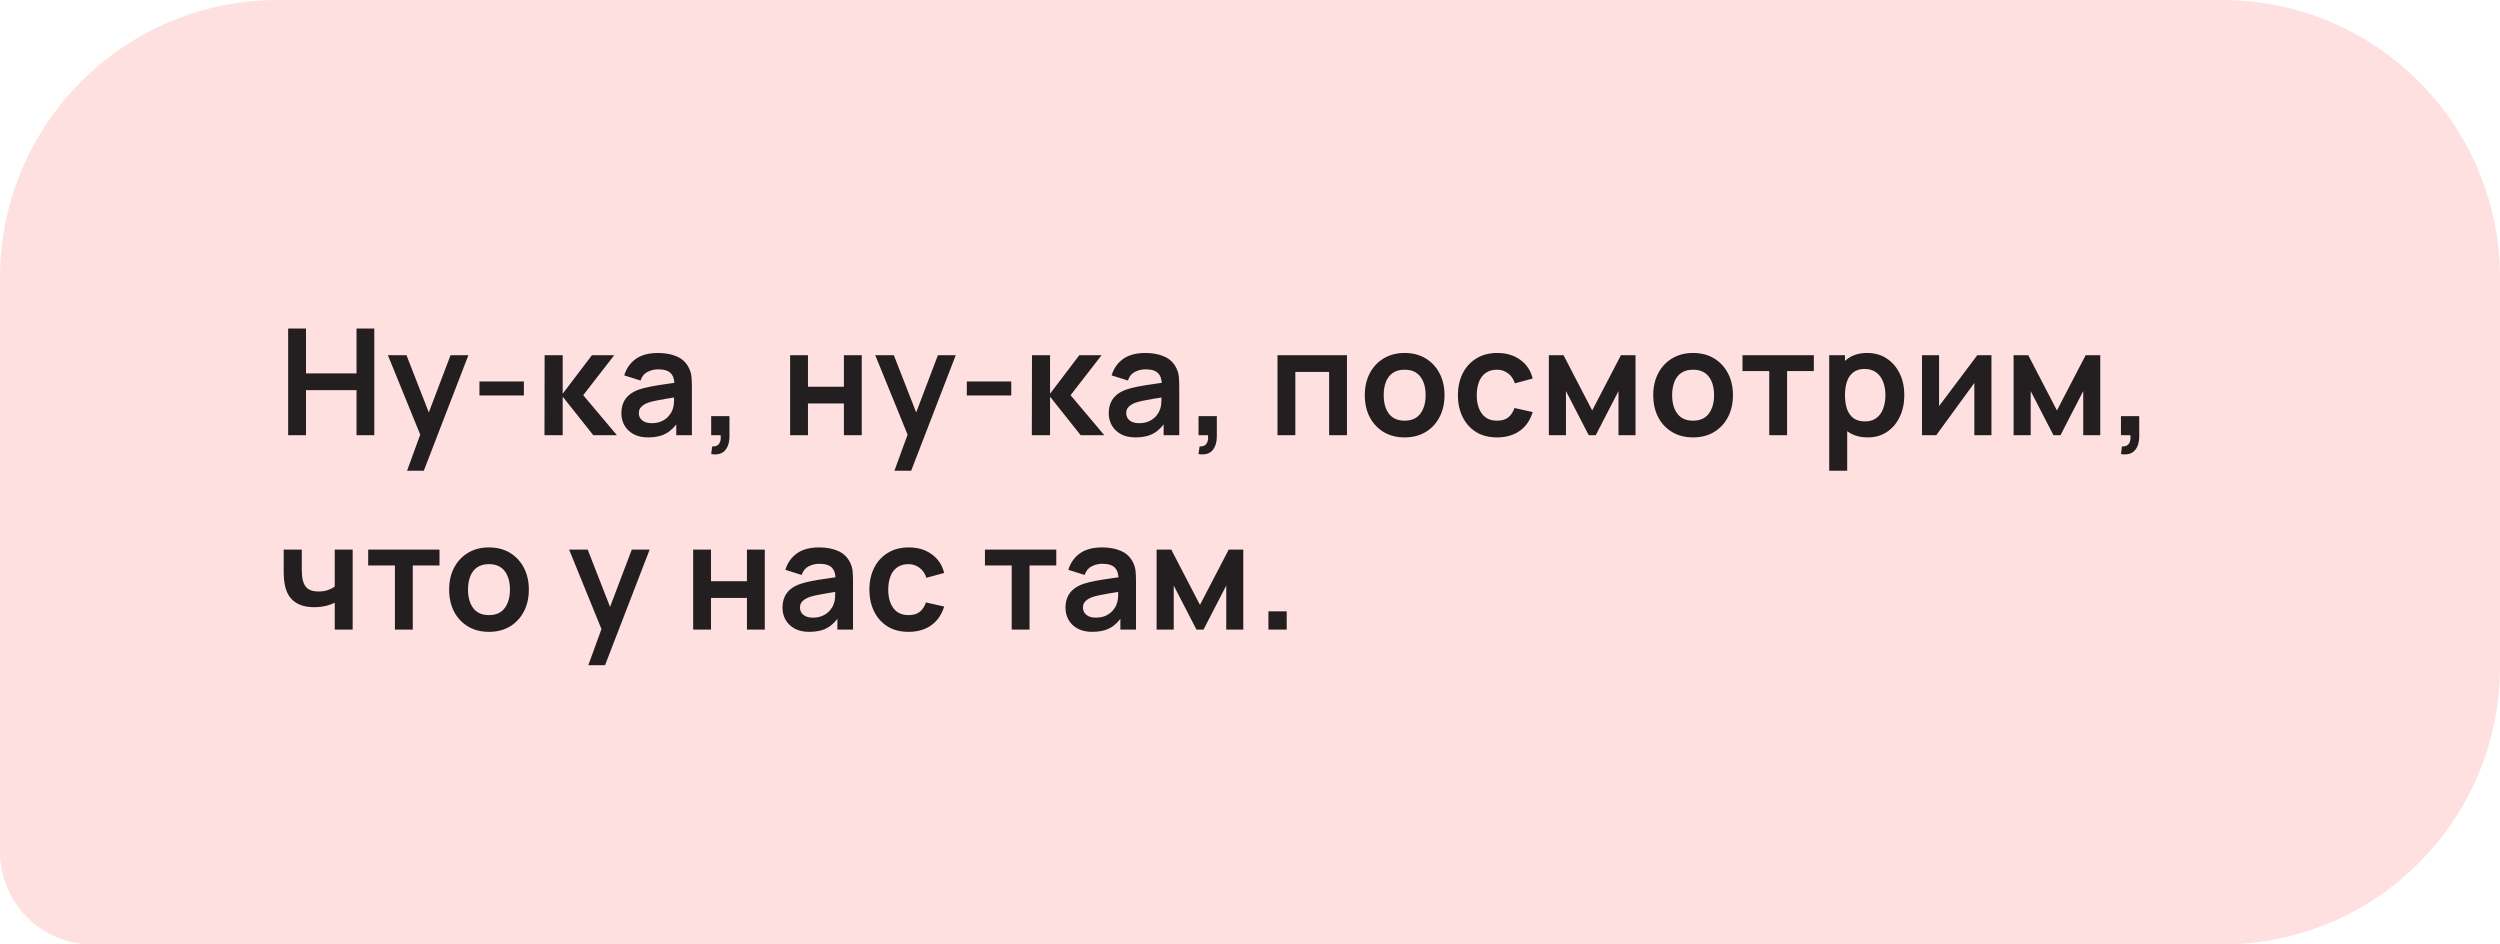
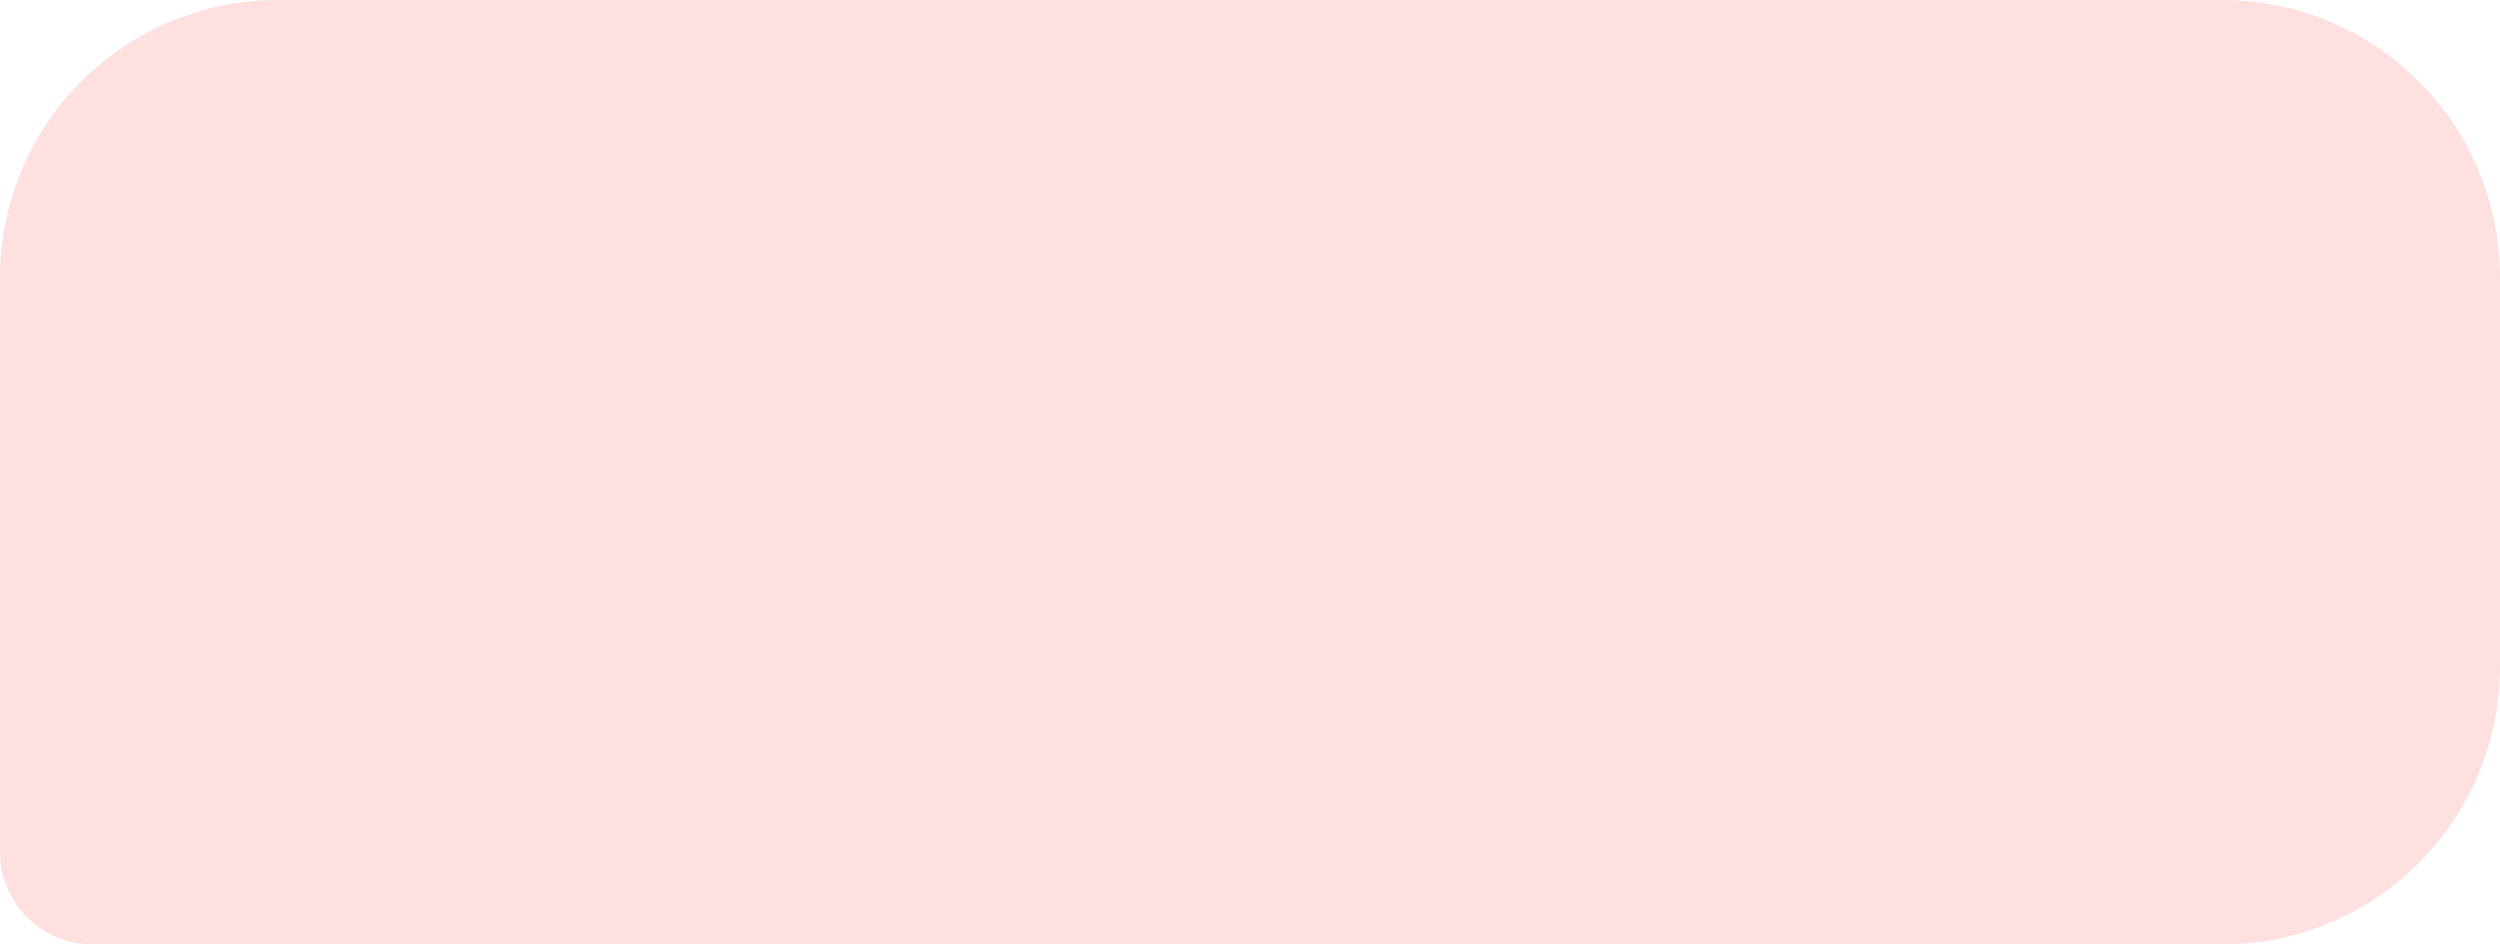
<svg xmlns="http://www.w3.org/2000/svg" width="270" height="102" viewBox="0 0 270 102" fill="none">
-   <path d="M0 30C0 13.431 13.431 0 30 0H240C256.569 0 270 13.431 270 30V72C270 88.569 256.569 102 240 102H10C4.477 102 0 97.523 0 92V30Z" fill="#FFE0E0" />
-   <path d="M31.12 47V35.48H33.048V40.328H38.504V35.48H40.424V47H38.504V42.136H33.048V47H31.12ZM43.963 50.84L45.627 46.272L45.659 47.616L41.891 38.36H43.899L46.571 45.208H46.059L48.659 38.36H50.587L45.771 50.84H43.963ZM51.78 42.712V41.2H56.58V42.712H51.78ZM58.803 47L58.819 38.36H60.771V42.52L63.931 38.36H66.339L62.987 42.68L66.627 47H64.075L60.771 42.84V47H58.803ZM70.004 47.24C69.38 47.24 68.852 47.123 68.42 46.888C67.988 46.648 67.66 46.331 67.436 45.936C67.218 45.541 67.108 45.107 67.108 44.632C67.108 44.216 67.177 43.843 67.316 43.512C67.455 43.176 67.668 42.888 67.956 42.648C68.244 42.403 68.618 42.203 69.076 42.048C69.423 41.936 69.828 41.835 70.292 41.744C70.761 41.653 71.268 41.571 71.812 41.496C72.362 41.416 72.935 41.331 73.532 41.24L72.844 41.632C72.85 41.035 72.716 40.595 72.444 40.312C72.172 40.029 71.713 39.888 71.068 39.888C70.679 39.888 70.303 39.979 69.94 40.16C69.578 40.341 69.324 40.653 69.18 41.096L67.42 40.544C67.633 39.813 68.039 39.227 68.636 38.784C69.239 38.341 70.049 38.12 71.068 38.12C71.836 38.12 72.511 38.245 73.092 38.496C73.679 38.747 74.114 39.157 74.396 39.728C74.551 40.032 74.644 40.344 74.676 40.664C74.708 40.979 74.724 41.323 74.724 41.696V47H73.036V45.128L73.316 45.432C72.927 46.056 72.471 46.515 71.948 46.808C71.431 47.096 70.783 47.24 70.004 47.24ZM70.388 45.704C70.826 45.704 71.199 45.627 71.508 45.472C71.817 45.317 72.063 45.128 72.244 44.904C72.431 44.68 72.556 44.469 72.62 44.272C72.722 44.027 72.778 43.747 72.788 43.432C72.804 43.112 72.812 42.853 72.812 42.656L73.404 42.832C72.823 42.923 72.324 43.003 71.908 43.072C71.492 43.141 71.135 43.208 70.836 43.272C70.537 43.331 70.273 43.397 70.044 43.472C69.82 43.552 69.631 43.645 69.476 43.752C69.322 43.859 69.201 43.981 69.116 44.12C69.036 44.259 68.996 44.421 68.996 44.608C68.996 44.821 69.049 45.011 69.156 45.176C69.263 45.336 69.418 45.464 69.62 45.56C69.828 45.656 70.084 45.704 70.388 45.704ZM76.807 49.04L76.919 48.208C77.164 48.229 77.359 48.187 77.503 48.08C77.647 47.979 77.743 47.832 77.791 47.64C77.844 47.453 77.858 47.24 77.831 47H76.807V44.944H78.783V47.08C78.783 47.779 78.618 48.307 78.287 48.664C77.956 49.021 77.463 49.147 76.807 49.04ZM85.333 47V38.36H87.261V41.768H91.141V38.36H93.069V47H91.141V43.576H87.261V47H85.333ZM96.599 50.84L98.263 46.272L98.294 47.616L94.526 38.36H96.534L99.207 45.208H98.695L101.294 38.36H103.222L98.406 50.84H96.599ZM104.416 42.712V41.2H109.216V42.712H104.416ZM111.438 47L111.454 38.36H113.406V42.52L116.566 38.36H118.974L115.622 42.68L119.262 47H116.71L113.406 42.84V47H111.438ZM122.64 47.24C122.016 47.24 121.488 47.123 121.056 46.888C120.624 46.648 120.296 46.331 120.072 45.936C119.853 45.541 119.744 45.107 119.744 44.632C119.744 44.216 119.813 43.843 119.952 43.512C120.09 43.176 120.304 42.888 120.592 42.648C120.88 42.403 121.253 42.203 121.712 42.048C122.058 41.936 122.464 41.835 122.928 41.744C123.397 41.653 123.904 41.571 124.448 41.496C124.997 41.416 125.57 41.331 126.168 41.24L125.48 41.632C125.485 41.035 125.352 40.595 125.08 40.312C124.808 40.029 124.349 39.888 123.704 39.888C123.314 39.888 122.938 39.979 122.576 40.16C122.213 40.341 121.96 40.653 121.816 41.096L120.056 40.544C120.269 39.813 120.674 39.227 121.272 38.784C121.874 38.341 122.685 38.12 123.704 38.12C124.472 38.12 125.146 38.245 125.728 38.496C126.314 38.747 126.749 39.157 127.032 39.728C127.186 40.032 127.28 40.344 127.312 40.664C127.344 40.979 127.36 41.323 127.36 41.696V47H125.672V45.128L125.952 45.432C125.562 46.056 125.106 46.515 124.584 46.808C124.066 47.096 123.418 47.24 122.64 47.24ZM123.024 45.704C123.461 45.704 123.834 45.627 124.144 45.472C124.453 45.317 124.698 45.128 124.88 44.904C125.066 44.68 125.192 44.469 125.256 44.272C125.357 44.027 125.413 43.747 125.424 43.432C125.44 43.112 125.448 42.853 125.448 42.656L126.04 42.832C125.458 42.923 124.96 43.003 124.544 43.072C124.128 43.141 123.77 43.208 123.472 43.272C123.173 43.331 122.909 43.397 122.68 43.472C122.456 43.552 122.266 43.645 122.112 43.752C121.957 43.859 121.837 43.981 121.752 44.12C121.672 44.259 121.632 44.421 121.632 44.608C121.632 44.821 121.685 45.011 121.792 45.176C121.898 45.336 122.053 45.464 122.256 45.56C122.464 45.656 122.72 45.704 123.024 45.704ZM129.442 49.04L129.554 48.208C129.8 48.229 129.994 48.187 130.138 48.08C130.282 47.979 130.378 47.832 130.426 47.64C130.48 47.453 130.493 47.24 130.466 47H129.442V44.944H131.418V47.08C131.418 47.779 131.253 48.307 130.922 48.664C130.592 49.021 130.098 49.147 129.442 49.04ZM137.969 47V38.36H145.473V47H143.545V40.168H139.897V47H137.969ZM151.695 47.24C150.831 47.24 150.077 47.045 149.431 46.656C148.786 46.267 148.285 45.731 147.927 45.048C147.575 44.36 147.399 43.571 147.399 42.68C147.399 41.773 147.581 40.979 147.943 40.296C148.306 39.613 148.81 39.08 149.455 38.696C150.101 38.312 150.847 38.12 151.695 38.12C152.565 38.12 153.322 38.315 153.967 38.704C154.613 39.093 155.114 39.632 155.471 40.32C155.829 41.003 156.007 41.789 156.007 42.68C156.007 43.576 155.826 44.368 155.463 45.056C155.106 45.739 154.605 46.275 153.959 46.664C153.314 47.048 152.559 47.24 151.695 47.24ZM151.695 45.432C152.463 45.432 153.034 45.176 153.407 44.664C153.781 44.152 153.967 43.491 153.967 42.68C153.967 41.843 153.778 41.176 153.399 40.68C153.021 40.179 152.453 39.928 151.695 39.928C151.178 39.928 150.751 40.045 150.415 40.28C150.085 40.509 149.839 40.832 149.679 41.248C149.519 41.659 149.439 42.136 149.439 42.68C149.439 43.517 149.629 44.187 150.007 44.688C150.391 45.184 150.954 45.432 151.695 45.432ZM161.682 47.24C160.791 47.24 160.031 47.043 159.402 46.648C158.773 46.248 158.29 45.704 157.954 45.016C157.623 44.328 157.455 43.549 157.45 42.68C157.455 41.795 157.629 41.011 157.97 40.328C158.317 39.64 158.807 39.101 159.442 38.712C160.077 38.317 160.831 38.12 161.706 38.12C162.687 38.12 163.517 38.368 164.194 38.864C164.877 39.355 165.322 40.027 165.53 40.88L163.61 41.4C163.461 40.936 163.213 40.576 162.866 40.32C162.519 40.059 162.125 39.928 161.682 39.928C161.181 39.928 160.767 40.048 160.442 40.288C160.117 40.523 159.877 40.848 159.722 41.264C159.567 41.68 159.49 42.152 159.49 42.68C159.49 43.501 159.674 44.165 160.042 44.672C160.41 45.179 160.957 45.432 161.682 45.432C162.194 45.432 162.597 45.315 162.89 45.08C163.189 44.845 163.413 44.507 163.562 44.064L165.53 44.504C165.263 45.384 164.797 46.061 164.13 46.536C163.463 47.005 162.647 47.24 161.682 47.24ZM167.277 47V38.36H168.861L171.957 44.328L175.061 38.36H176.637V47H174.797V42.24L172.341 47H171.581L169.125 42.24V47H167.277ZM182.847 47.24C181.983 47.24 181.229 47.045 180.583 46.656C179.938 46.267 179.437 45.731 179.079 45.048C178.727 44.36 178.551 43.571 178.551 42.68C178.551 41.773 178.733 40.979 179.095 40.296C179.458 39.613 179.962 39.08 180.607 38.696C181.253 38.312 181.999 38.12 182.847 38.12C183.717 38.12 184.474 38.315 185.119 38.704C185.765 39.093 186.266 39.632 186.623 40.32C186.981 41.003 187.159 41.789 187.159 42.68C187.159 43.576 186.978 44.368 186.615 45.056C186.258 45.739 185.757 46.275 185.111 46.664C184.466 47.048 183.711 47.24 182.847 47.24ZM182.847 45.432C183.615 45.432 184.186 45.176 184.559 44.664C184.933 44.152 185.119 43.491 185.119 42.68C185.119 41.843 184.93 41.176 184.551 40.68C184.173 40.179 183.605 39.928 182.847 39.928C182.33 39.928 181.903 40.045 181.567 40.28C181.237 40.509 180.991 40.832 180.831 41.248C180.671 41.659 180.591 42.136 180.591 42.68C180.591 43.517 180.781 44.187 181.159 44.688C181.543 45.184 182.106 45.432 182.847 45.432ZM191.078 47V40.072H188.19V38.36H195.894V40.072H193.006V47H191.078ZM201.722 47.24C200.879 47.24 200.173 47.04 199.602 46.64C199.031 46.24 198.602 45.696 198.314 45.008C198.026 44.315 197.882 43.539 197.882 42.68C197.882 41.811 198.026 41.032 198.314 40.344C198.602 39.656 199.023 39.115 199.578 38.72C200.138 38.32 200.829 38.12 201.65 38.12C202.466 38.12 203.173 38.32 203.77 38.72C204.373 39.115 204.839 39.656 205.17 40.344C205.501 41.027 205.666 41.805 205.666 42.68C205.666 43.544 205.503 44.32 205.178 45.008C204.853 45.696 204.394 46.24 203.802 46.64C203.21 47.04 202.517 47.24 201.722 47.24ZM197.554 50.84V38.36H199.258V44.424H199.498V50.84H197.554ZM201.426 45.512C201.927 45.512 202.341 45.387 202.666 45.136C202.991 44.885 203.231 44.547 203.386 44.12C203.546 43.688 203.626 43.208 203.626 42.68C203.626 42.157 203.546 41.683 203.386 41.256C203.226 40.824 202.978 40.483 202.642 40.232C202.306 39.976 201.879 39.848 201.362 39.848C200.871 39.848 200.471 39.968 200.162 40.208C199.853 40.443 199.623 40.773 199.474 41.2C199.33 41.621 199.258 42.115 199.258 42.68C199.258 43.24 199.33 43.733 199.474 44.16C199.623 44.587 199.855 44.92 200.17 45.16C200.49 45.395 200.909 45.512 201.426 45.512ZM215.077 38.36V47H213.229V41.36L209.117 47H207.573V38.36H209.421V43.856L213.549 38.36H215.077ZM217.468 47V38.36H219.052L222.148 44.328L225.252 38.36H226.828V47H224.988V42.24L222.532 47H221.772L219.316 42.24V47H217.468ZM229.062 49.04L229.174 48.208C229.419 48.229 229.614 48.187 229.758 48.08C229.902 47.979 229.998 47.832 230.046 47.64C230.099 47.453 230.113 47.24 230.086 47H229.062V44.944H231.038V47.08C231.038 47.779 230.873 48.307 230.542 48.664C230.211 49.021 229.718 49.147 229.062 49.04ZM36.152 68V65.096C35.853 65.245 35.512 65.363 35.128 65.448C34.749 65.533 34.352 65.576 33.936 65.576C33.045 65.576 32.333 65.376 31.8 64.976C31.272 64.576 30.931 63.995 30.776 63.232C30.728 63.013 30.693 62.787 30.672 62.552C30.656 62.312 30.645 62.096 30.64 61.904C30.64 61.707 30.64 61.557 30.64 61.456V59.36H32.592V61.456C32.592 61.573 32.597 61.747 32.608 61.976C32.619 62.2 32.648 62.424 32.696 62.648C32.797 63.075 32.981 63.387 33.248 63.584C33.515 63.781 33.896 63.88 34.392 63.88C34.776 63.88 35.115 63.829 35.408 63.728C35.701 63.627 35.949 63.499 36.152 63.344V59.36H38.088V68H36.152ZM42.651 68V61.072H39.763V59.36H47.467V61.072H44.579V68H42.651ZM52.803 68.24C51.939 68.24 51.184 68.045 50.539 67.656C49.894 67.267 49.392 66.731 49.035 66.048C48.683 65.36 48.507 64.571 48.507 63.68C48.507 62.773 48.688 61.979 49.051 61.296C49.413 60.613 49.917 60.08 50.563 59.696C51.208 59.312 51.955 59.12 52.803 59.12C53.672 59.12 54.429 59.315 55.075 59.704C55.72 60.093 56.221 60.632 56.579 61.32C56.936 62.003 57.115 62.789 57.115 63.68C57.115 64.576 56.934 65.368 56.571 66.056C56.214 66.739 55.712 67.275 55.067 67.664C54.422 68.048 53.667 68.24 52.803 68.24ZM52.803 66.432C53.571 66.432 54.142 66.176 54.515 65.664C54.888 65.152 55.075 64.491 55.075 63.68C55.075 62.843 54.886 62.176 54.507 61.68C54.128 61.179 53.56 60.928 52.803 60.928C52.285 60.928 51.859 61.045 51.523 61.28C51.192 61.509 50.947 61.832 50.787 62.248C50.627 62.659 50.547 63.136 50.547 63.68C50.547 64.517 50.736 65.187 51.115 65.688C51.499 66.184 52.062 66.432 52.803 66.432ZM63.537 71.84L65.201 67.272L65.233 68.616L61.465 59.36H63.473L66.145 66.208H65.633L68.233 59.36H70.161L65.345 71.84H63.537ZM74.861 68V59.36H76.789V62.768H80.669V59.36H82.597V68H80.669V64.576H76.789V68H74.861ZM87.406 68.24C86.782 68.24 86.254 68.123 85.822 67.888C85.39 67.648 85.062 67.331 84.838 66.936C84.619 66.541 84.51 66.107 84.51 65.632C84.51 65.216 84.579 64.843 84.718 64.512C84.857 64.176 85.07 63.888 85.358 63.648C85.646 63.403 86.019 63.203 86.478 63.048C86.825 62.936 87.23 62.835 87.694 62.744C88.163 62.653 88.67 62.571 89.214 62.496C89.763 62.416 90.337 62.331 90.934 62.24L90.246 62.632C90.251 62.035 90.118 61.595 89.846 61.312C89.574 61.029 89.115 60.888 88.47 60.888C88.081 60.888 87.705 60.979 87.342 61.16C86.979 61.341 86.726 61.653 86.582 62.096L84.822 61.544C85.035 60.813 85.441 60.227 86.038 59.784C86.641 59.341 87.451 59.12 88.47 59.12C89.238 59.12 89.913 59.245 90.494 59.496C91.081 59.747 91.515 60.157 91.798 60.728C91.953 61.032 92.046 61.344 92.078 61.664C92.11 61.979 92.126 62.323 92.126 62.696V68H90.438V66.128L90.718 66.432C90.329 67.056 89.873 67.515 89.35 67.808C88.833 68.096 88.185 68.24 87.406 68.24ZM87.79 66.704C88.227 66.704 88.601 66.627 88.91 66.472C89.219 66.317 89.465 66.128 89.646 65.904C89.833 65.68 89.958 65.469 90.022 65.272C90.123 65.027 90.179 64.747 90.19 64.432C90.206 64.112 90.214 63.853 90.214 63.656L90.806 63.832C90.225 63.923 89.726 64.003 89.31 64.072C88.894 64.141 88.537 64.208 88.238 64.272C87.939 64.331 87.675 64.397 87.446 64.472C87.222 64.552 87.033 64.645 86.878 64.752C86.723 64.859 86.603 64.981 86.518 65.12C86.438 65.259 86.398 65.421 86.398 65.608C86.398 65.821 86.451 66.011 86.558 66.176C86.665 66.336 86.819 66.464 87.022 66.56C87.23 66.656 87.486 66.704 87.79 66.704ZM98.121 68.24C97.23 68.24 96.47 68.043 95.841 67.648C95.211 67.248 94.729 66.704 94.393 66.016C94.062 65.328 93.894 64.549 93.889 63.68C93.894 62.795 94.067 62.011 94.409 61.328C94.755 60.64 95.246 60.101 95.881 59.712C96.515 59.317 97.27 59.12 98.145 59.12C99.126 59.12 99.955 59.368 100.633 59.864C101.315 60.355 101.761 61.027 101.969 61.88L100.049 62.4C99.899 61.936 99.651 61.576 99.305 61.32C98.958 61.059 98.563 60.928 98.121 60.928C97.619 60.928 97.206 61.048 96.881 61.288C96.555 61.523 96.315 61.848 96.161 62.264C96.006 62.68 95.929 63.152 95.929 63.68C95.929 64.501 96.113 65.165 96.481 65.672C96.849 66.179 97.395 66.432 98.121 66.432C98.633 66.432 99.035 66.315 99.329 66.08C99.627 65.845 99.851 65.507 100.001 65.064L101.969 65.504C101.702 66.384 101.235 67.061 100.569 67.536C99.902 68.005 99.086 68.24 98.121 68.24ZM109.263 68V61.072H106.375V59.36H114.079V61.072H111.191V68H109.263ZM117.968 68.24C117.344 68.24 116.816 68.123 116.384 67.888C115.952 67.648 115.624 67.331 115.4 66.936C115.181 66.541 115.072 66.107 115.072 65.632C115.072 65.216 115.141 64.843 115.28 64.512C115.419 64.176 115.632 63.888 115.92 63.648C116.208 63.403 116.581 63.203 117.04 63.048C117.387 62.936 117.792 62.835 118.256 62.744C118.725 62.653 119.232 62.571 119.776 62.496C120.325 62.416 120.899 62.331 121.496 62.24L120.808 62.632C120.813 62.035 120.68 61.595 120.408 61.312C120.136 61.029 119.677 60.888 119.032 60.888C118.643 60.888 118.267 60.979 117.904 61.16C117.541 61.341 117.288 61.653 117.144 62.096L115.384 61.544C115.597 60.813 116.003 60.227 116.6 59.784C117.203 59.341 118.013 59.12 119.032 59.12C119.8 59.12 120.475 59.245 121.056 59.496C121.643 59.747 122.077 60.157 122.36 60.728C122.515 61.032 122.608 61.344 122.64 61.664C122.672 61.979 122.688 62.323 122.688 62.696V68H121V66.128L121.28 66.432C120.891 67.056 120.435 67.515 119.912 67.808C119.395 68.096 118.747 68.24 117.968 68.24ZM118.352 66.704C118.789 66.704 119.163 66.627 119.472 66.472C119.781 66.317 120.027 66.128 120.208 65.904C120.395 65.68 120.52 65.469 120.584 65.272C120.685 65.027 120.741 64.747 120.752 64.432C120.768 64.112 120.776 63.853 120.776 63.656L121.368 63.832C120.787 63.923 120.288 64.003 119.872 64.072C119.456 64.141 119.099 64.208 118.8 64.272C118.501 64.331 118.237 64.397 118.008 64.472C117.784 64.552 117.595 64.645 117.44 64.752C117.285 64.859 117.165 64.981 117.08 65.12C117 65.259 116.96 65.421 116.96 65.608C116.96 65.821 117.013 66.011 117.12 66.176C117.227 66.336 117.381 66.464 117.584 66.56C117.792 66.656 118.048 66.704 118.352 66.704ZM124.915 68V59.36H126.499L129.595 65.328L132.699 59.36H134.275V68H132.435V63.24L129.979 68H129.219L126.763 63.24V68H124.915ZM136.989 68V66.024H138.965V68H136.989Z" fill="#231F20" />
+   <path d="M0 30C0 13.431 13.431 0 30 0H240C256.569 0 270 13.431 270 30V72C270 88.569 256.569 102 240 102H10C4.477 102 0 97.523 0 92V30" fill="#FFE0E0" />
</svg>